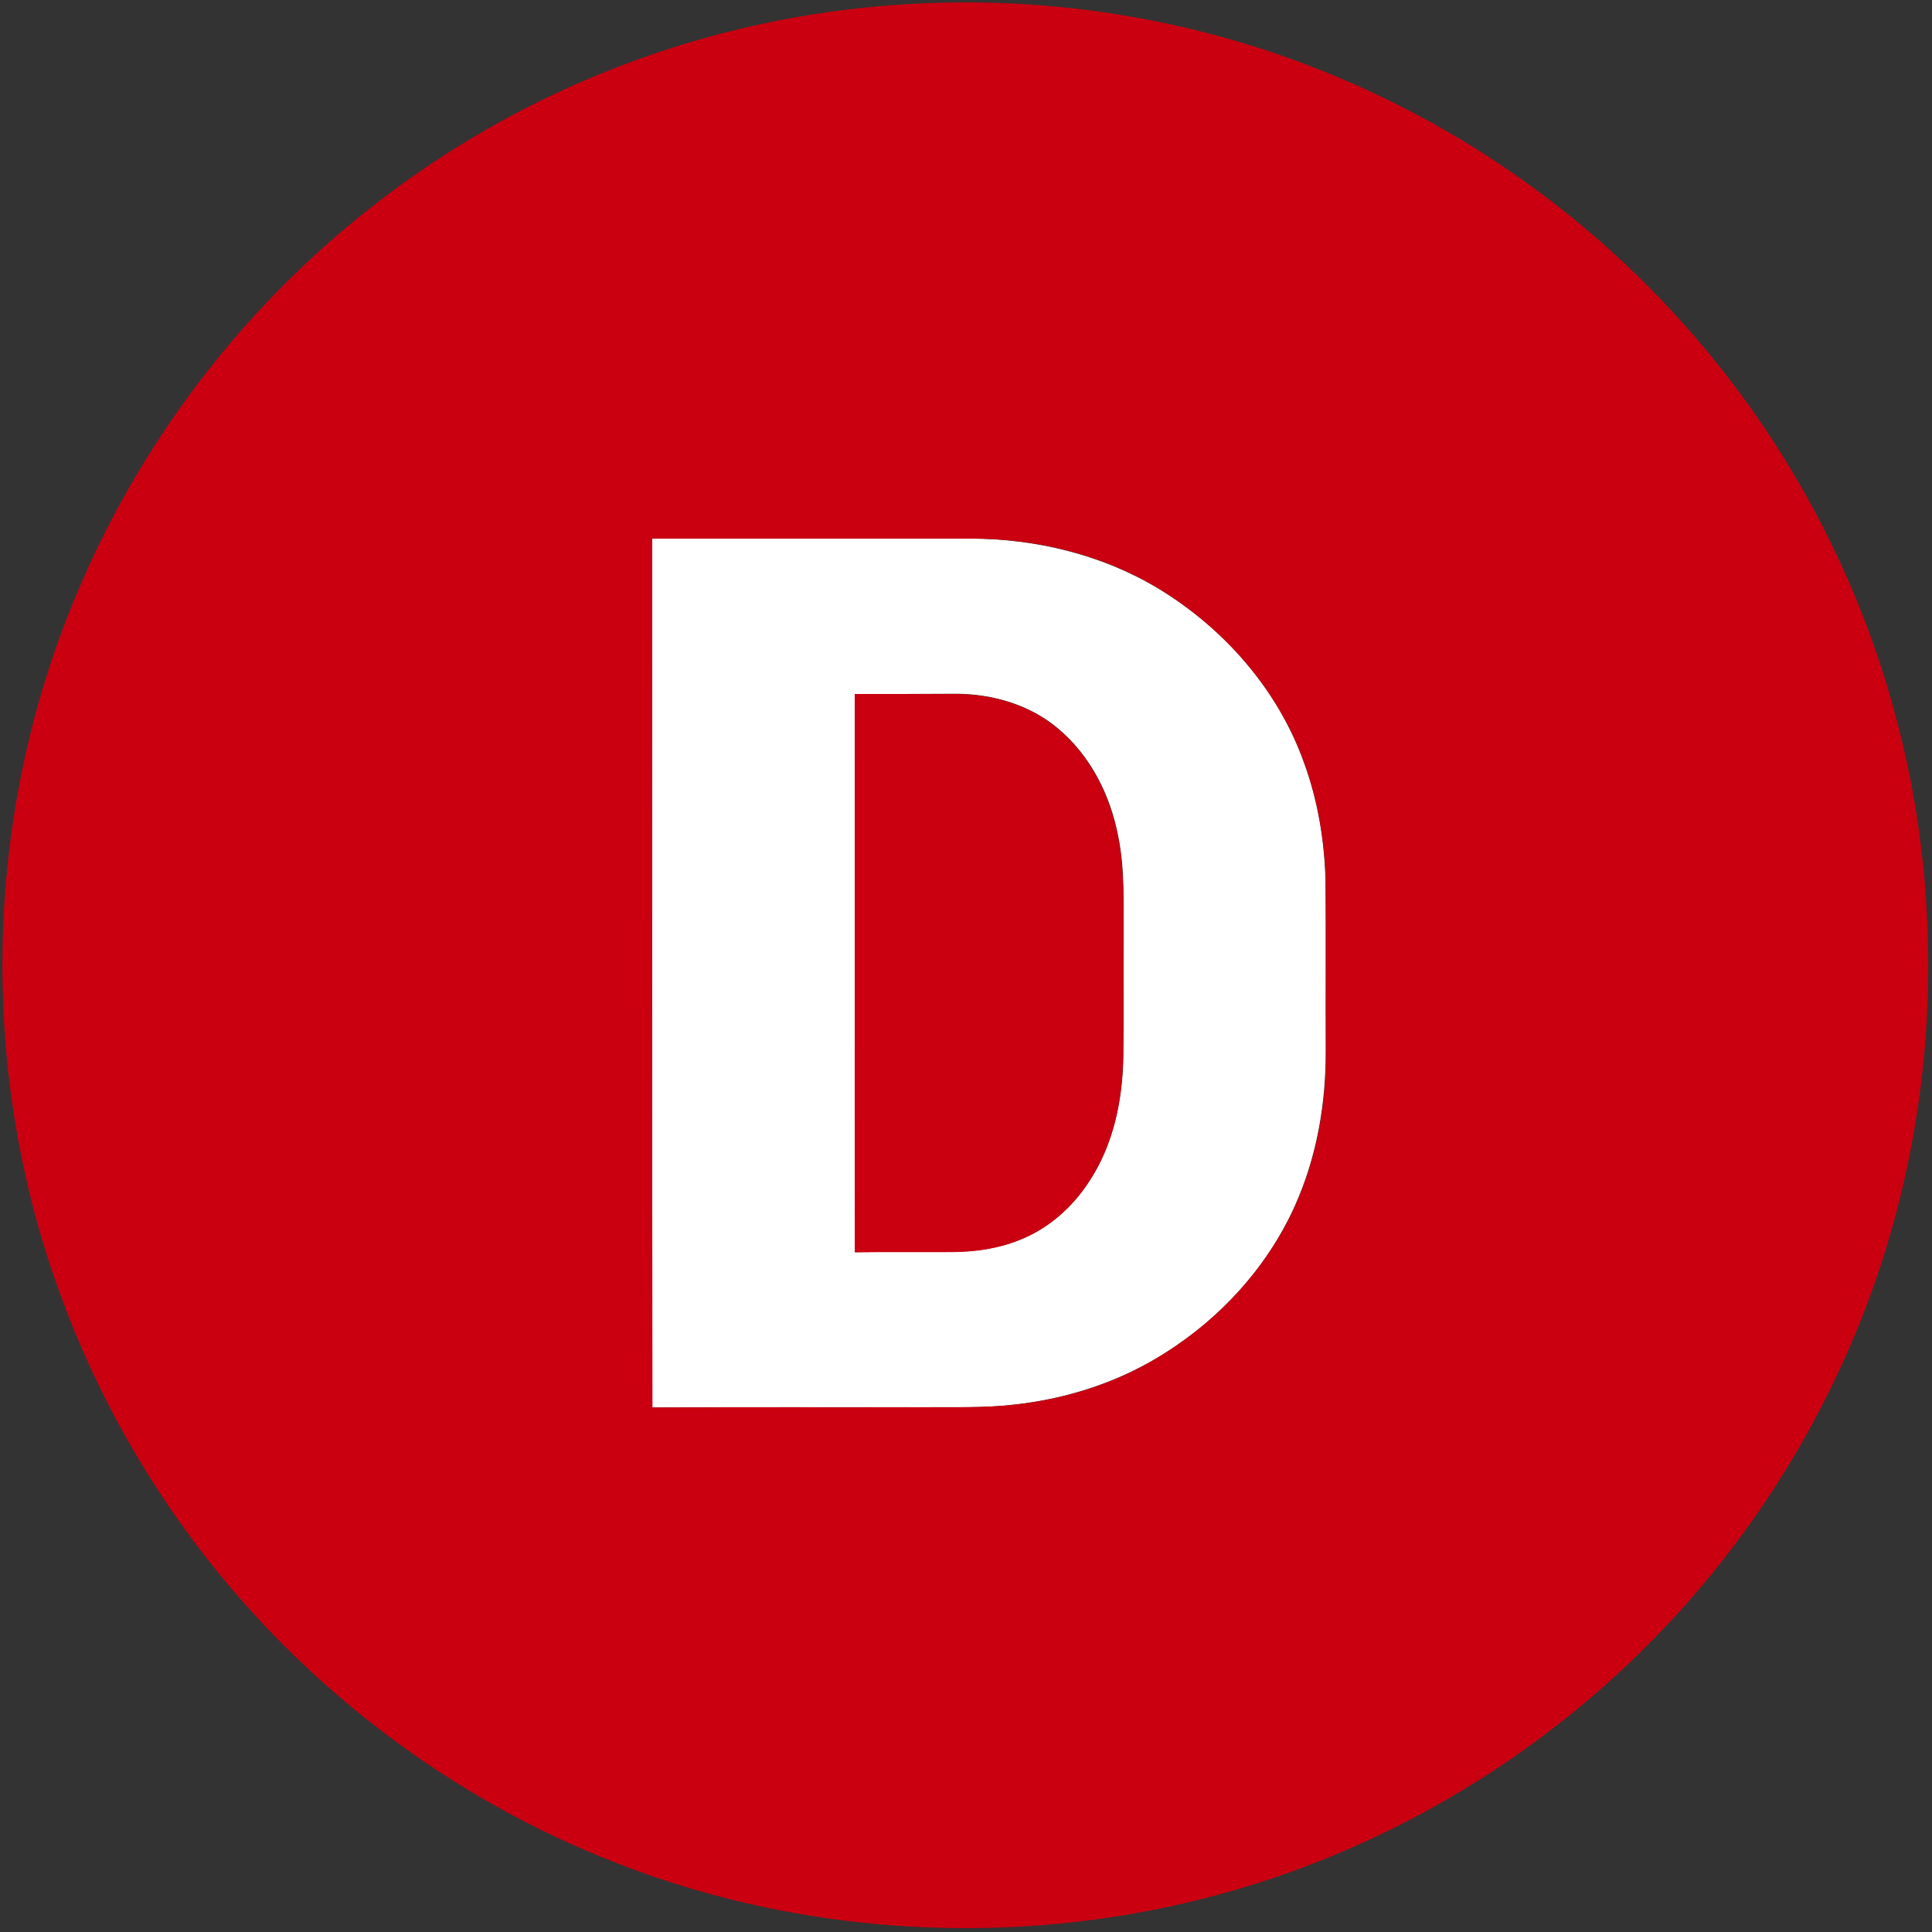
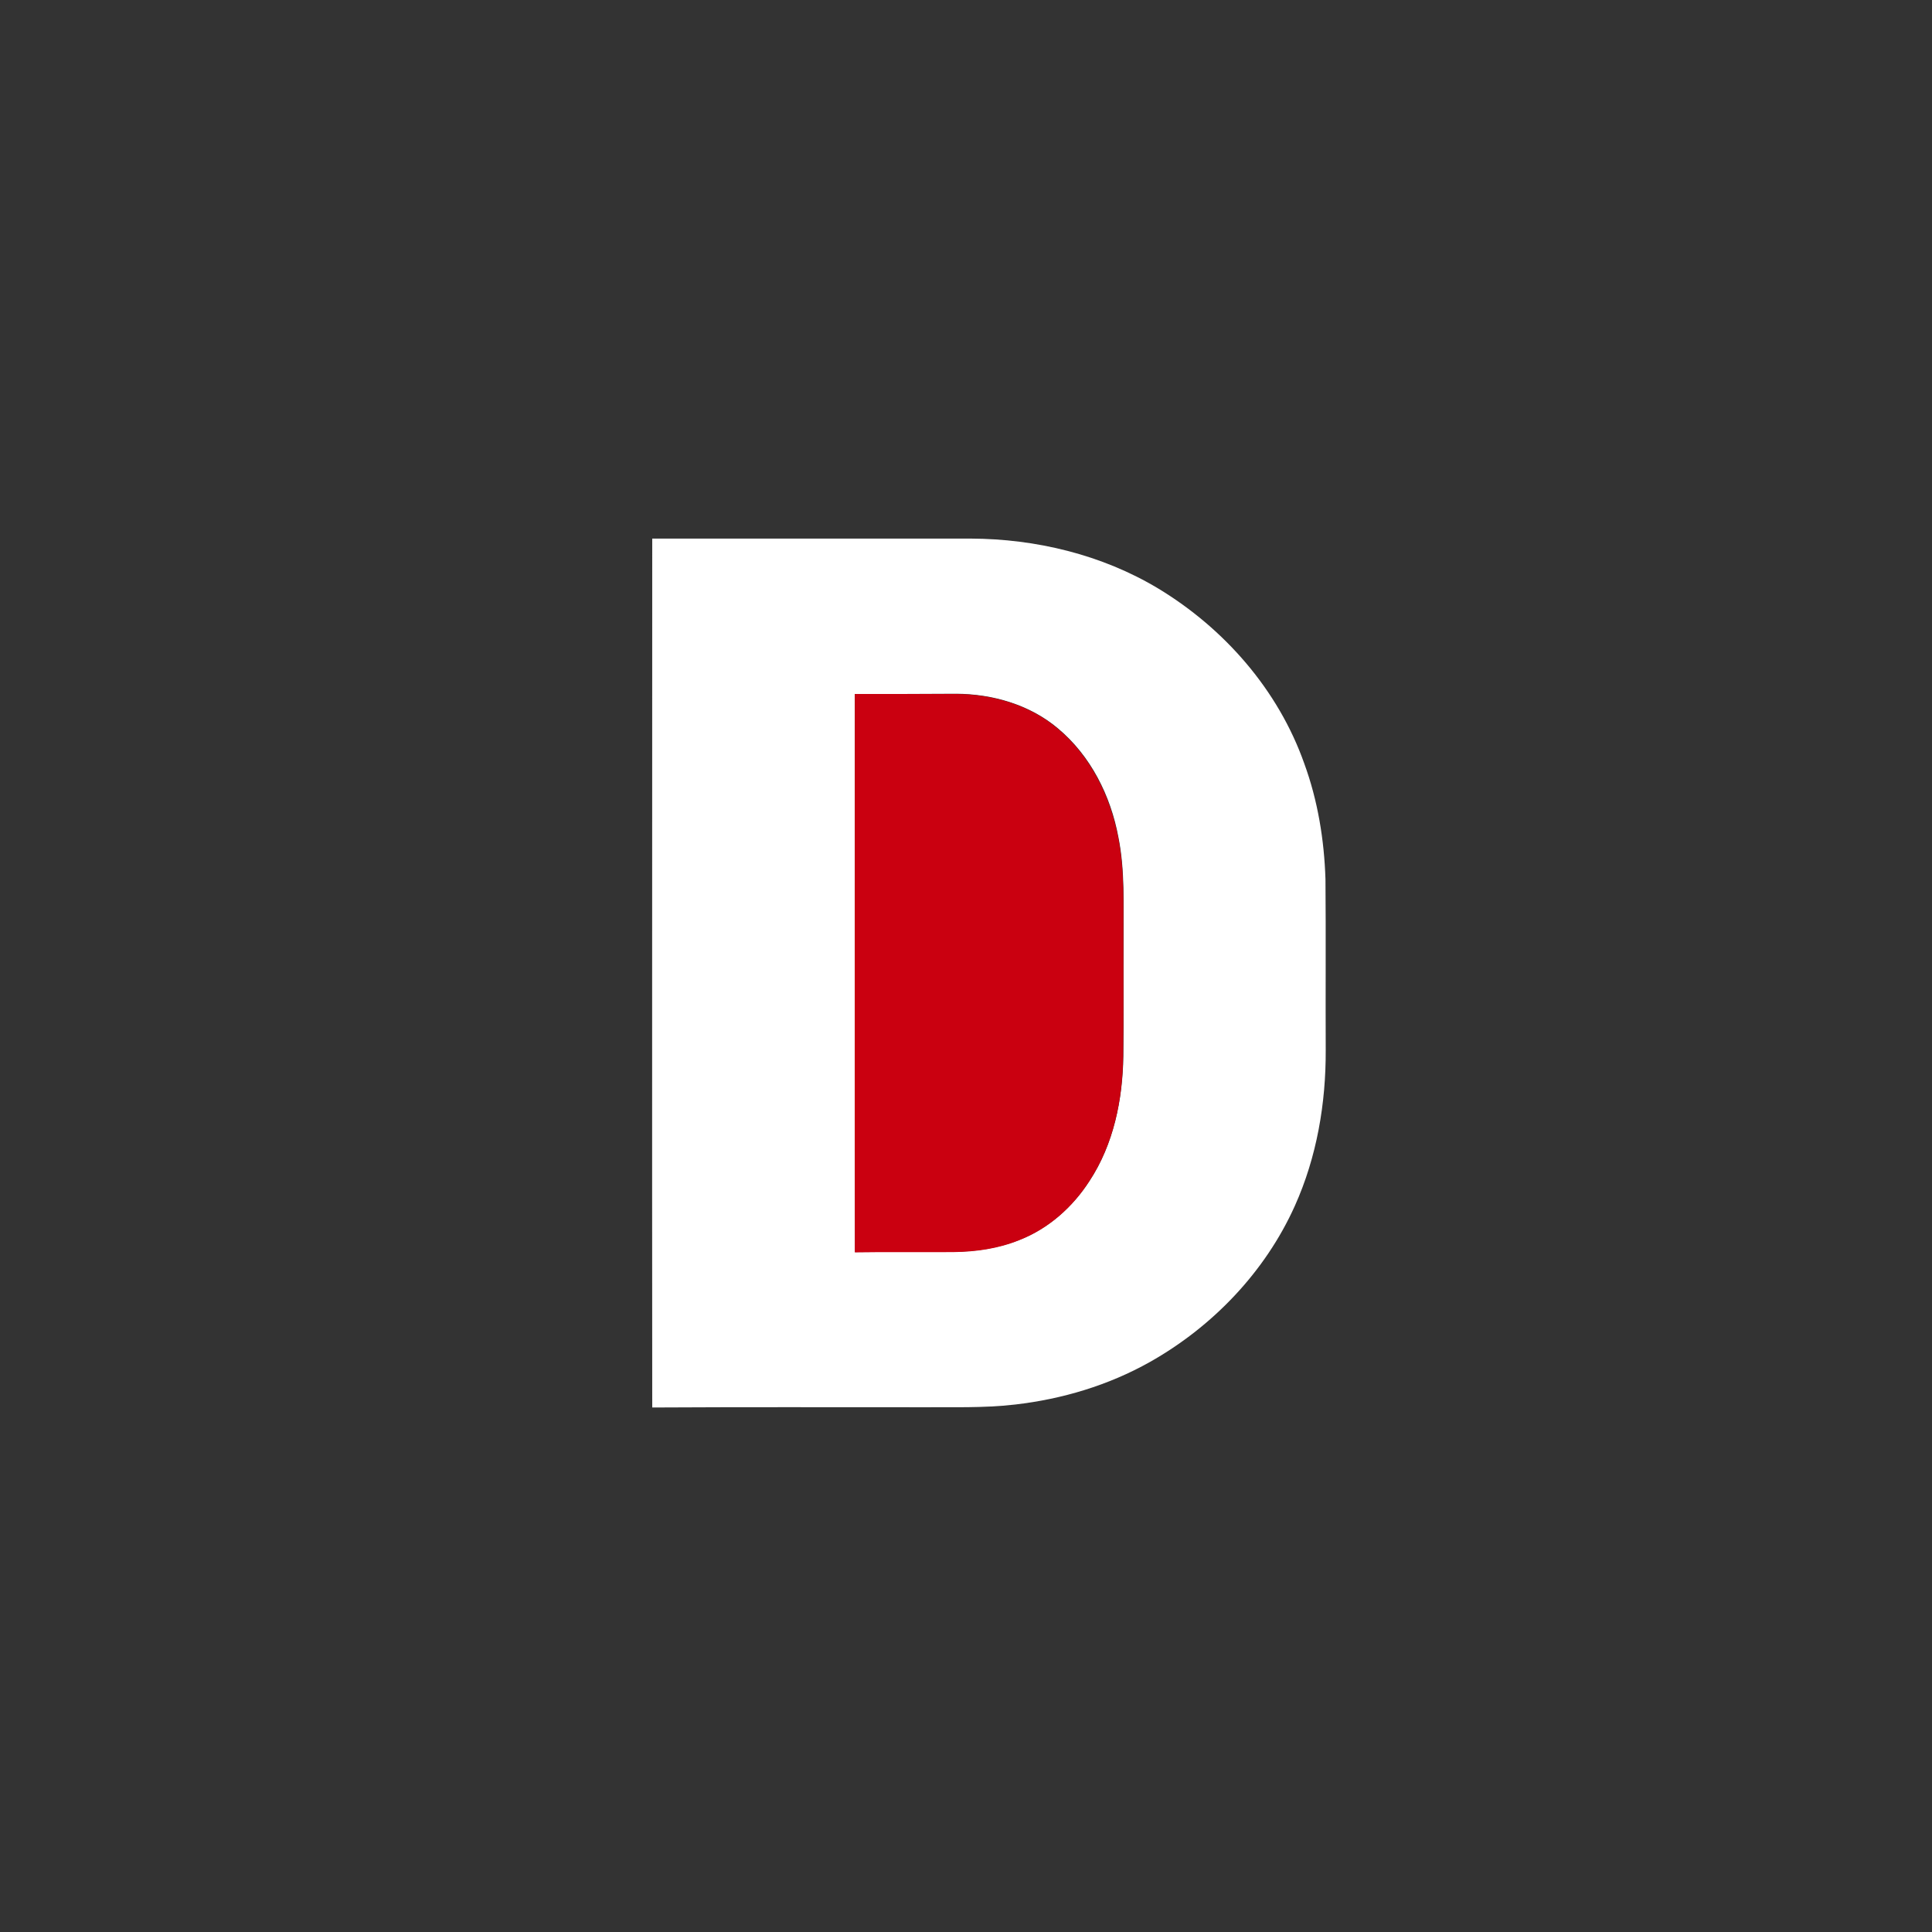
<svg xmlns="http://www.w3.org/2000/svg" version="1.1" id="Vrstva_1" x="0px" y="0px" viewBox="0 0 782 782" style="enable-background:new 0 0 782 782;" xml:space="preserve">
  <rect x="0" y="0" width="782" height="782" fill="#333333" stroke="none" />
  <style type="text/css">
	.st0{fill:#FFFFFF;}
	.st1{fill:#CA0010;}
</style>
  <g id="_x23_ffffffff">
    <path class="st0" d="M264,218c43,0,86,0,128.9,0c26.4,0.1,53.1,6.5,75.9,20.2c26.8,16.2,48.6,41.1,59.1,70.8   c5.5,15,8.1,31,8.6,46.9c0.2,23,0,46.1,0.1,69.1c0.1,21.6-3.6,43.3-12.5,63.1c-12,26.7-33.3,48.9-58.7,63.2   c-16.7,9.4-35.4,15-54.5,17.2c-12.9,1.5-26,1-39,1.1c-35.9,0-71.9-0.1-107.9,0.1C263.9,452.5,264,335.2,264,218 M346,280.9   c0,75.3-0.1,150.6,0.1,225.9c13.3-0.2,26.6,0,39.9-0.1c9.1-0.1,18.3-1.5,26.8-4.9c11.7-4.6,21.4-13.3,28.2-23.8   c9.8-14.9,13.4-32.9,13.7-50.5c0.2-15.8,0-31.7,0.1-47.5c-0.1-13.7,0.6-27.6-2.1-41.1c-3.1-16.8-11.2-33-24.5-44.1   c-11.4-9.6-26.4-13.9-41.1-14C373.4,280.9,359.7,280.9,346,280.9z" />
  </g>
  <g id="_x23_ca0010ff">
-     <path class="st1" d="M365.5,1.8c59.7-3.9,120.2,6,175.4,29.2c62.2,25.9,117.3,68.3,158.4,121.6c42.8,55.2,70.2,122,78.4,191.3   c6,50.5,2.3,102.1-11.3,151.1c-17.4,63.1-51.2,121.6-97,168.3c-48.9,50.1-111.5,86.7-179.3,104.4c-81.4,21.4-169.7,15.8-247.5-16.4   c-66.3-27.2-124.7-73.2-166.9-131.1c-21.3-29.2-38.5-61.3-50.9-95.2C-8,436.5-6.9,336,27.9,248.1c20-50.8,50.8-97.3,89.7-135.5   c38.1-37.5,84-67.1,134-86.1C288,12.6,326.6,4.2,365.5,1.8 M264,218c0,117.2-0.1,234.5,0.1,351.7c35.9-0.2,71.9,0,107.9-0.1   c13-0.1,26,0.4,39-1.1c19-2.1,37.8-7.7,54.5-17.2c25.4-14.4,46.7-36.5,58.7-63.2c8.9-19.7,12.7-41.5,12.5-63.1   c-0.1-23,0.1-46.1-0.1-69.1c-0.5-16-3.2-31.9-8.6-46.9c-10.5-29.6-32.4-54.6-59.1-70.8c-22.7-13.8-49.4-20.2-75.9-20.2   C350,218,307,218,264,218z" />
    <path class="st1" d="M346,280.9c13.7,0,27.3,0,41,0c14.7,0.1,29.8,4.4,41.1,14c13.2,11,21.3,27.3,24.5,44.1   c2.7,13.5,2,27.4,2.1,41.1c0,15.8,0.1,31.7-0.1,47.5c-0.2,17.6-3.9,35.6-13.7,50.5c-6.7,10.5-16.5,19.2-28.2,23.8   c-8.5,3.5-17.7,4.8-26.8,4.9c-13.3,0.1-26.6-0.1-39.9,0.1C345.9,431.5,346,356.2,346,280.9z" />
  </g>
</svg>